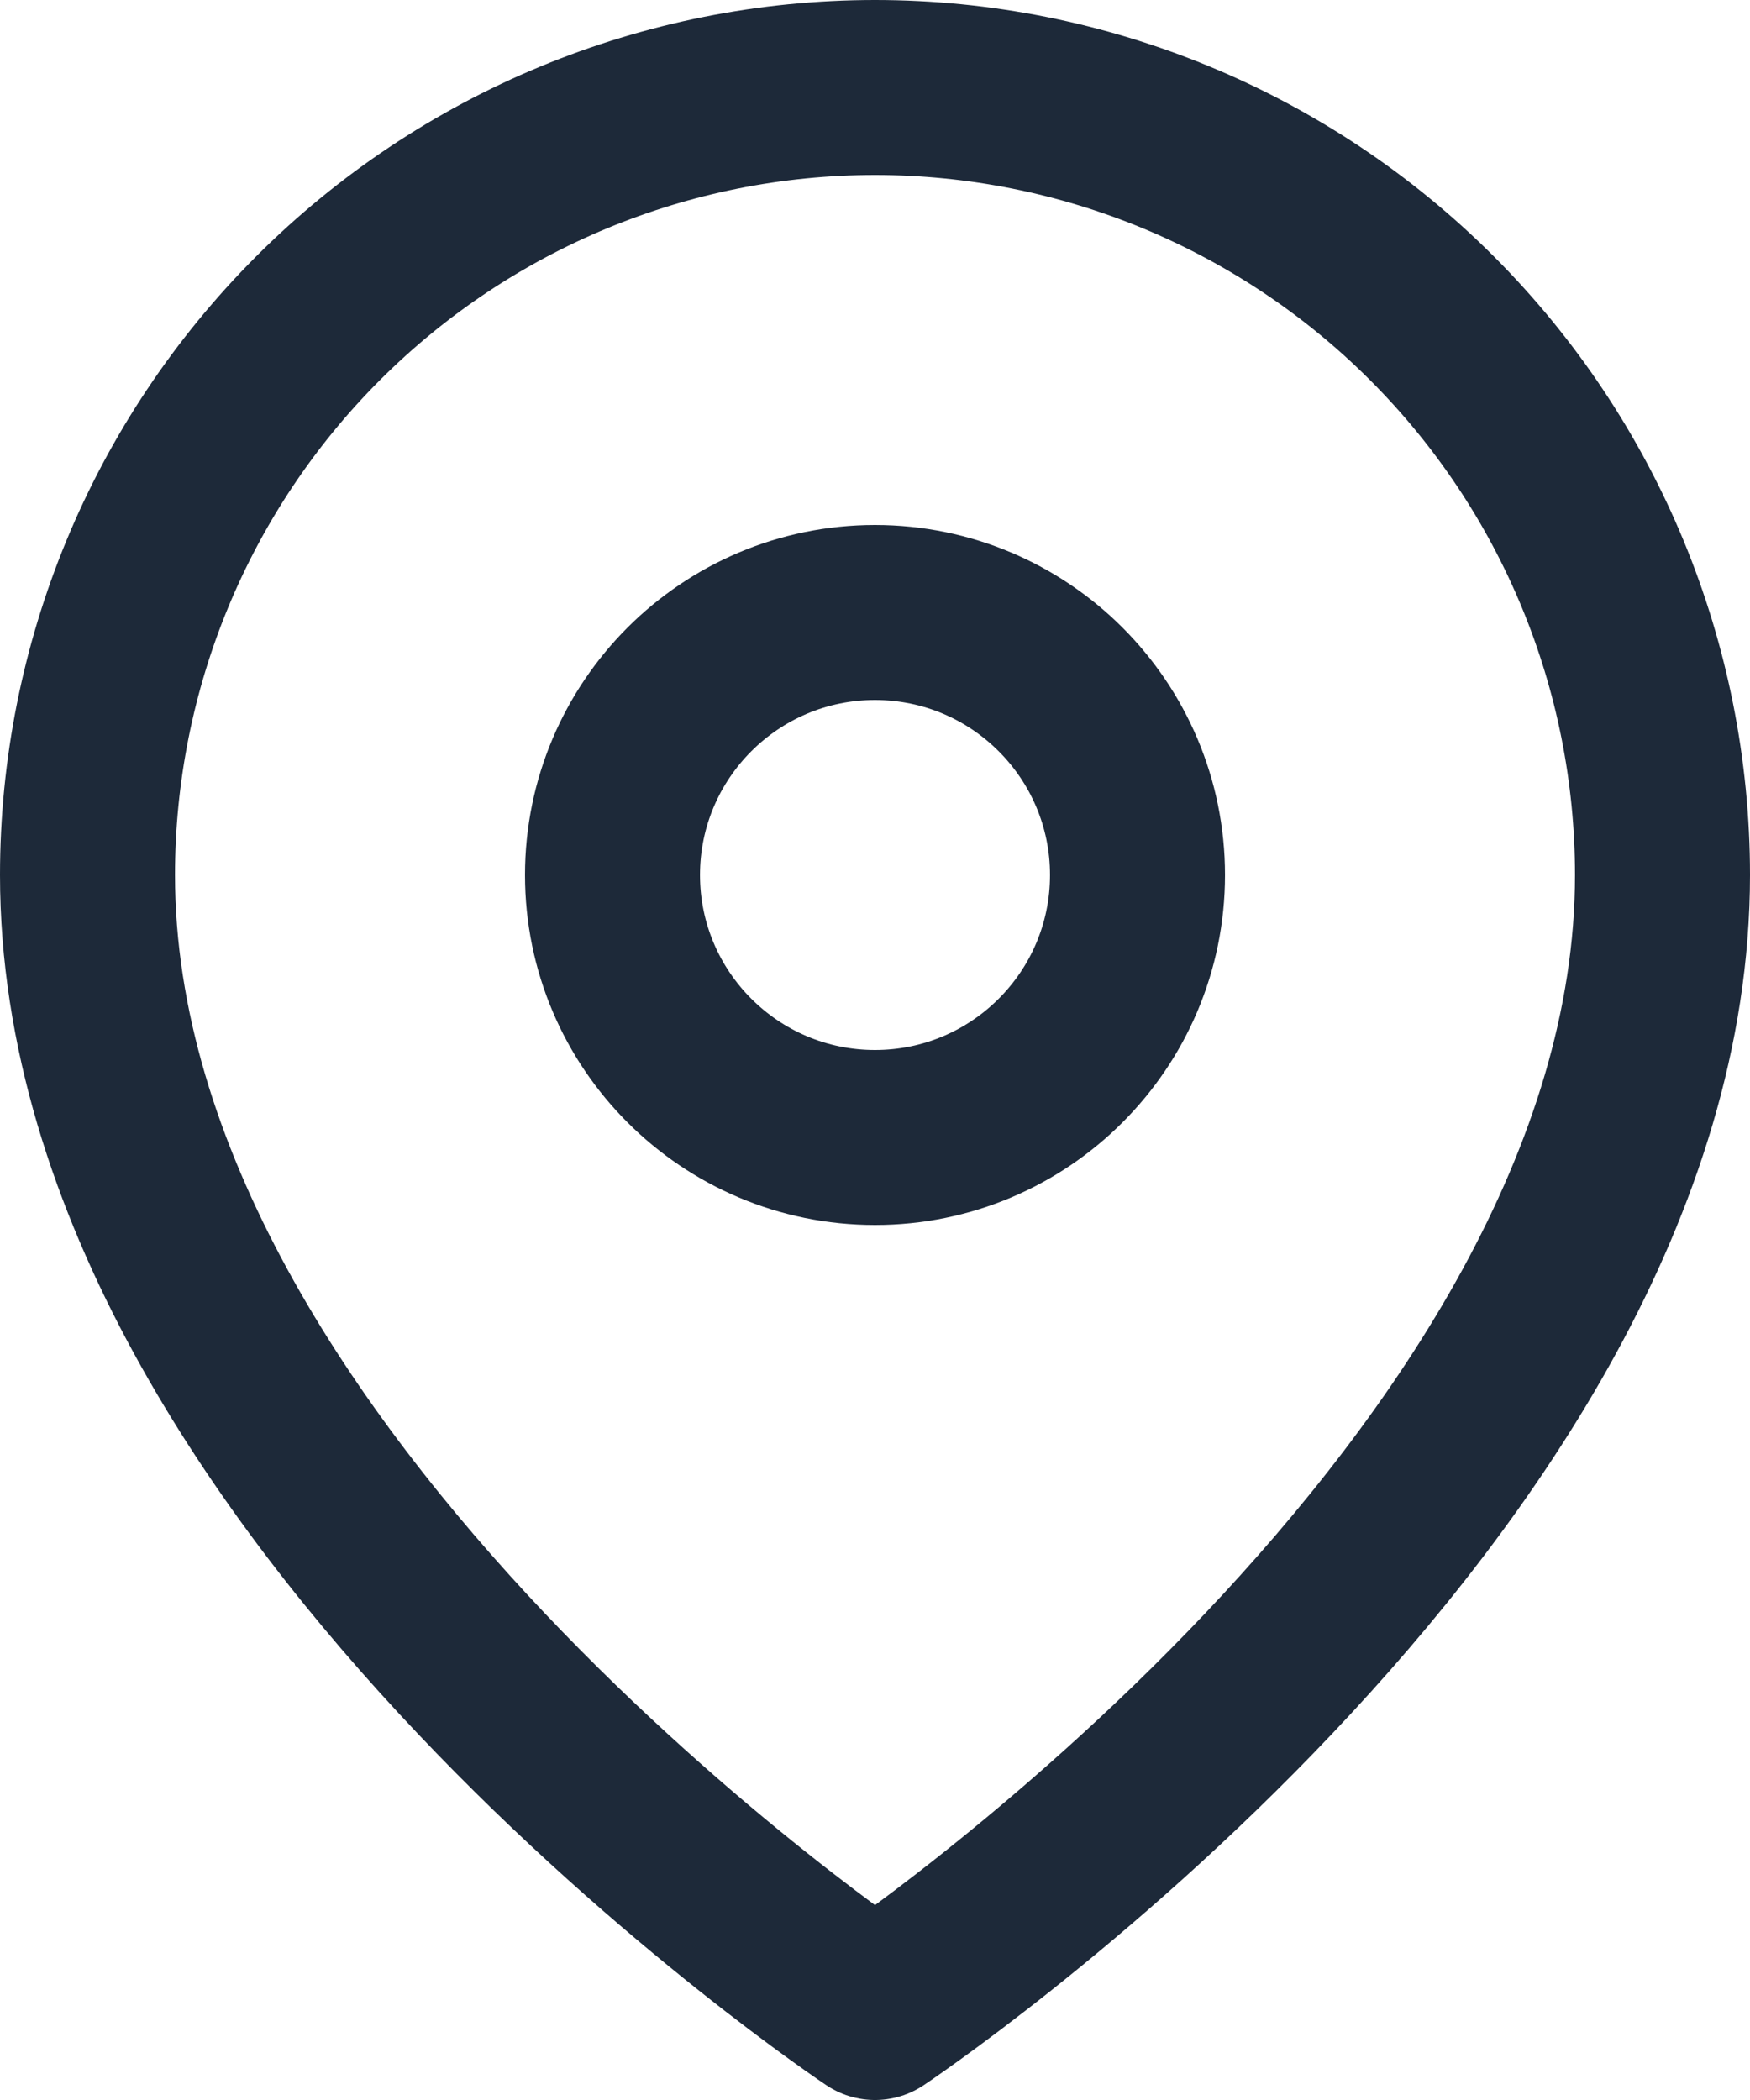
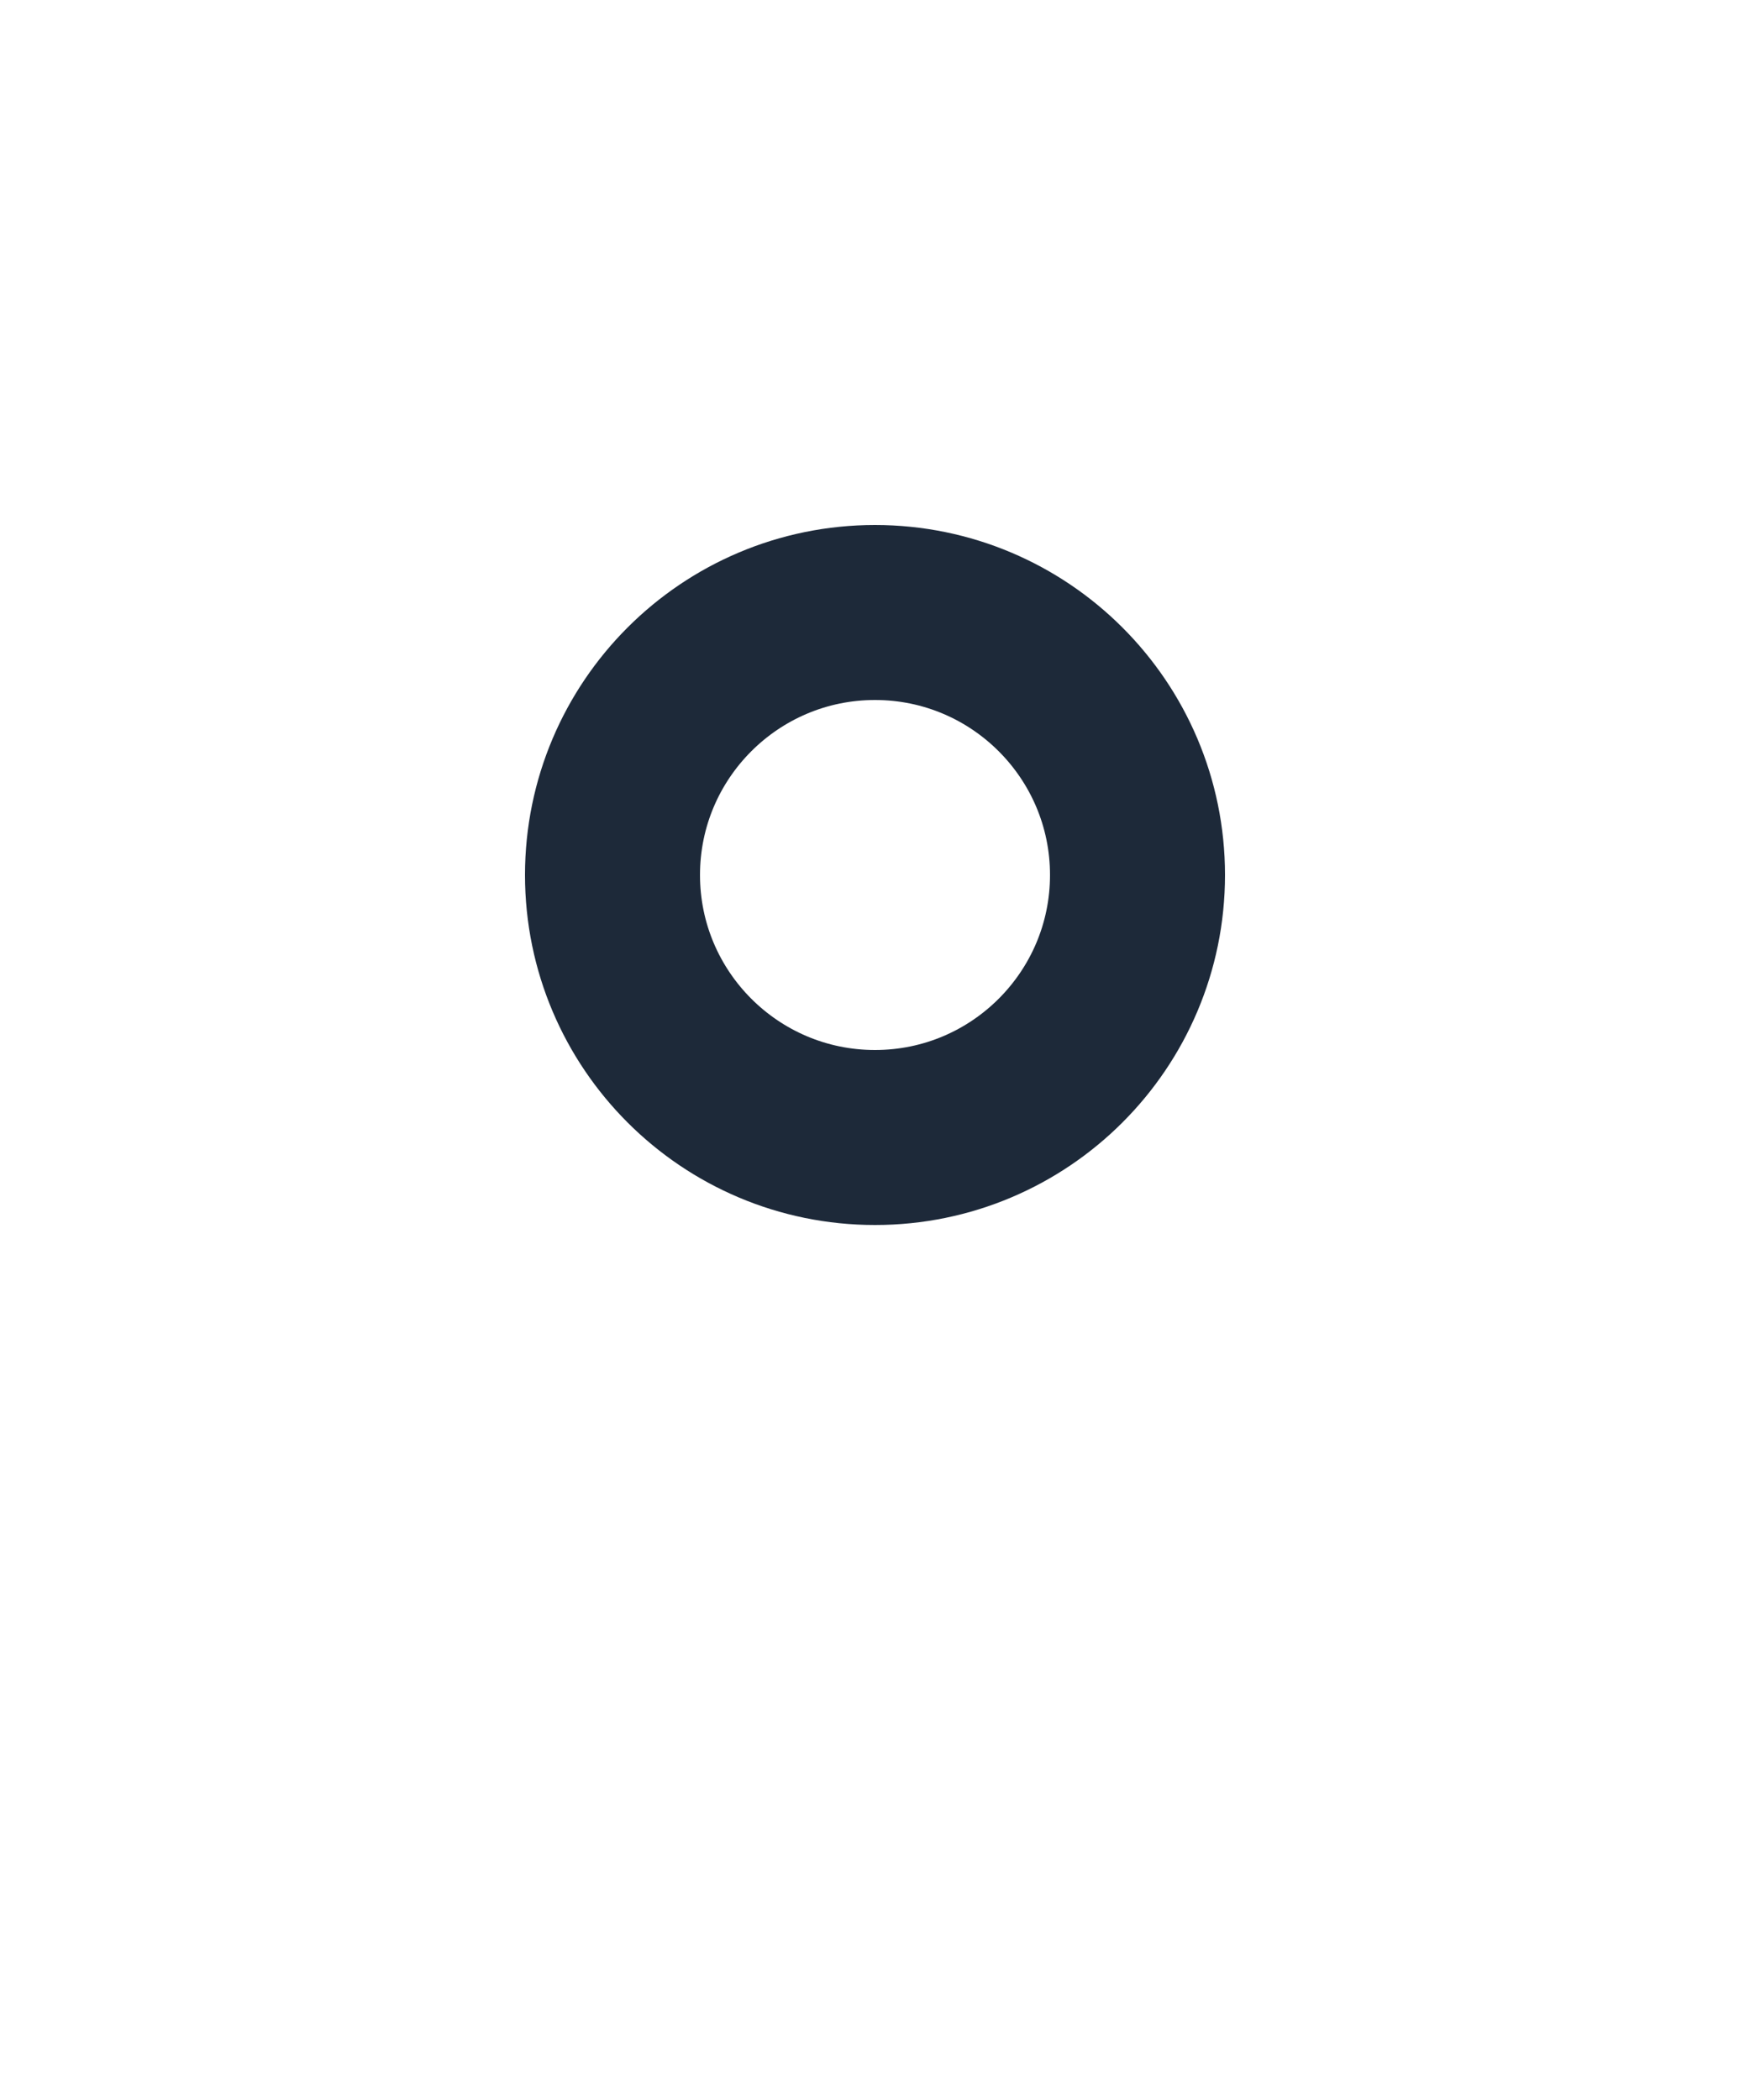
<svg xmlns="http://www.w3.org/2000/svg" width="10" height="12" viewBox="0 0 10 12" fill="none">
-   <path d="M9.5 5C9.5 8.5 5 11.5 5 11.5C5 11.5 0.5 8.5 0.5 5C0.5 3.807 0.974 2.662 1.818 1.818C2.662 0.974 3.807 0.5 5 0.5C6.193 0.5 7.338 0.974 8.182 1.818C9.026 2.662 9.5 3.807 9.5 5Z" stroke="#1D2939" stroke-linecap="round" stroke-linejoin="round" />
  <path d="M5 6.5C5.828 6.5 6.5 5.828 6.5 5C6.5 4.172 5.828 3.5 5 3.5C4.172 3.5 3.5 4.172 3.5 5C3.5 5.828 4.172 6.5 5 6.5Z" stroke="#1D2939" stroke-linecap="round" stroke-linejoin="round" />
</svg>